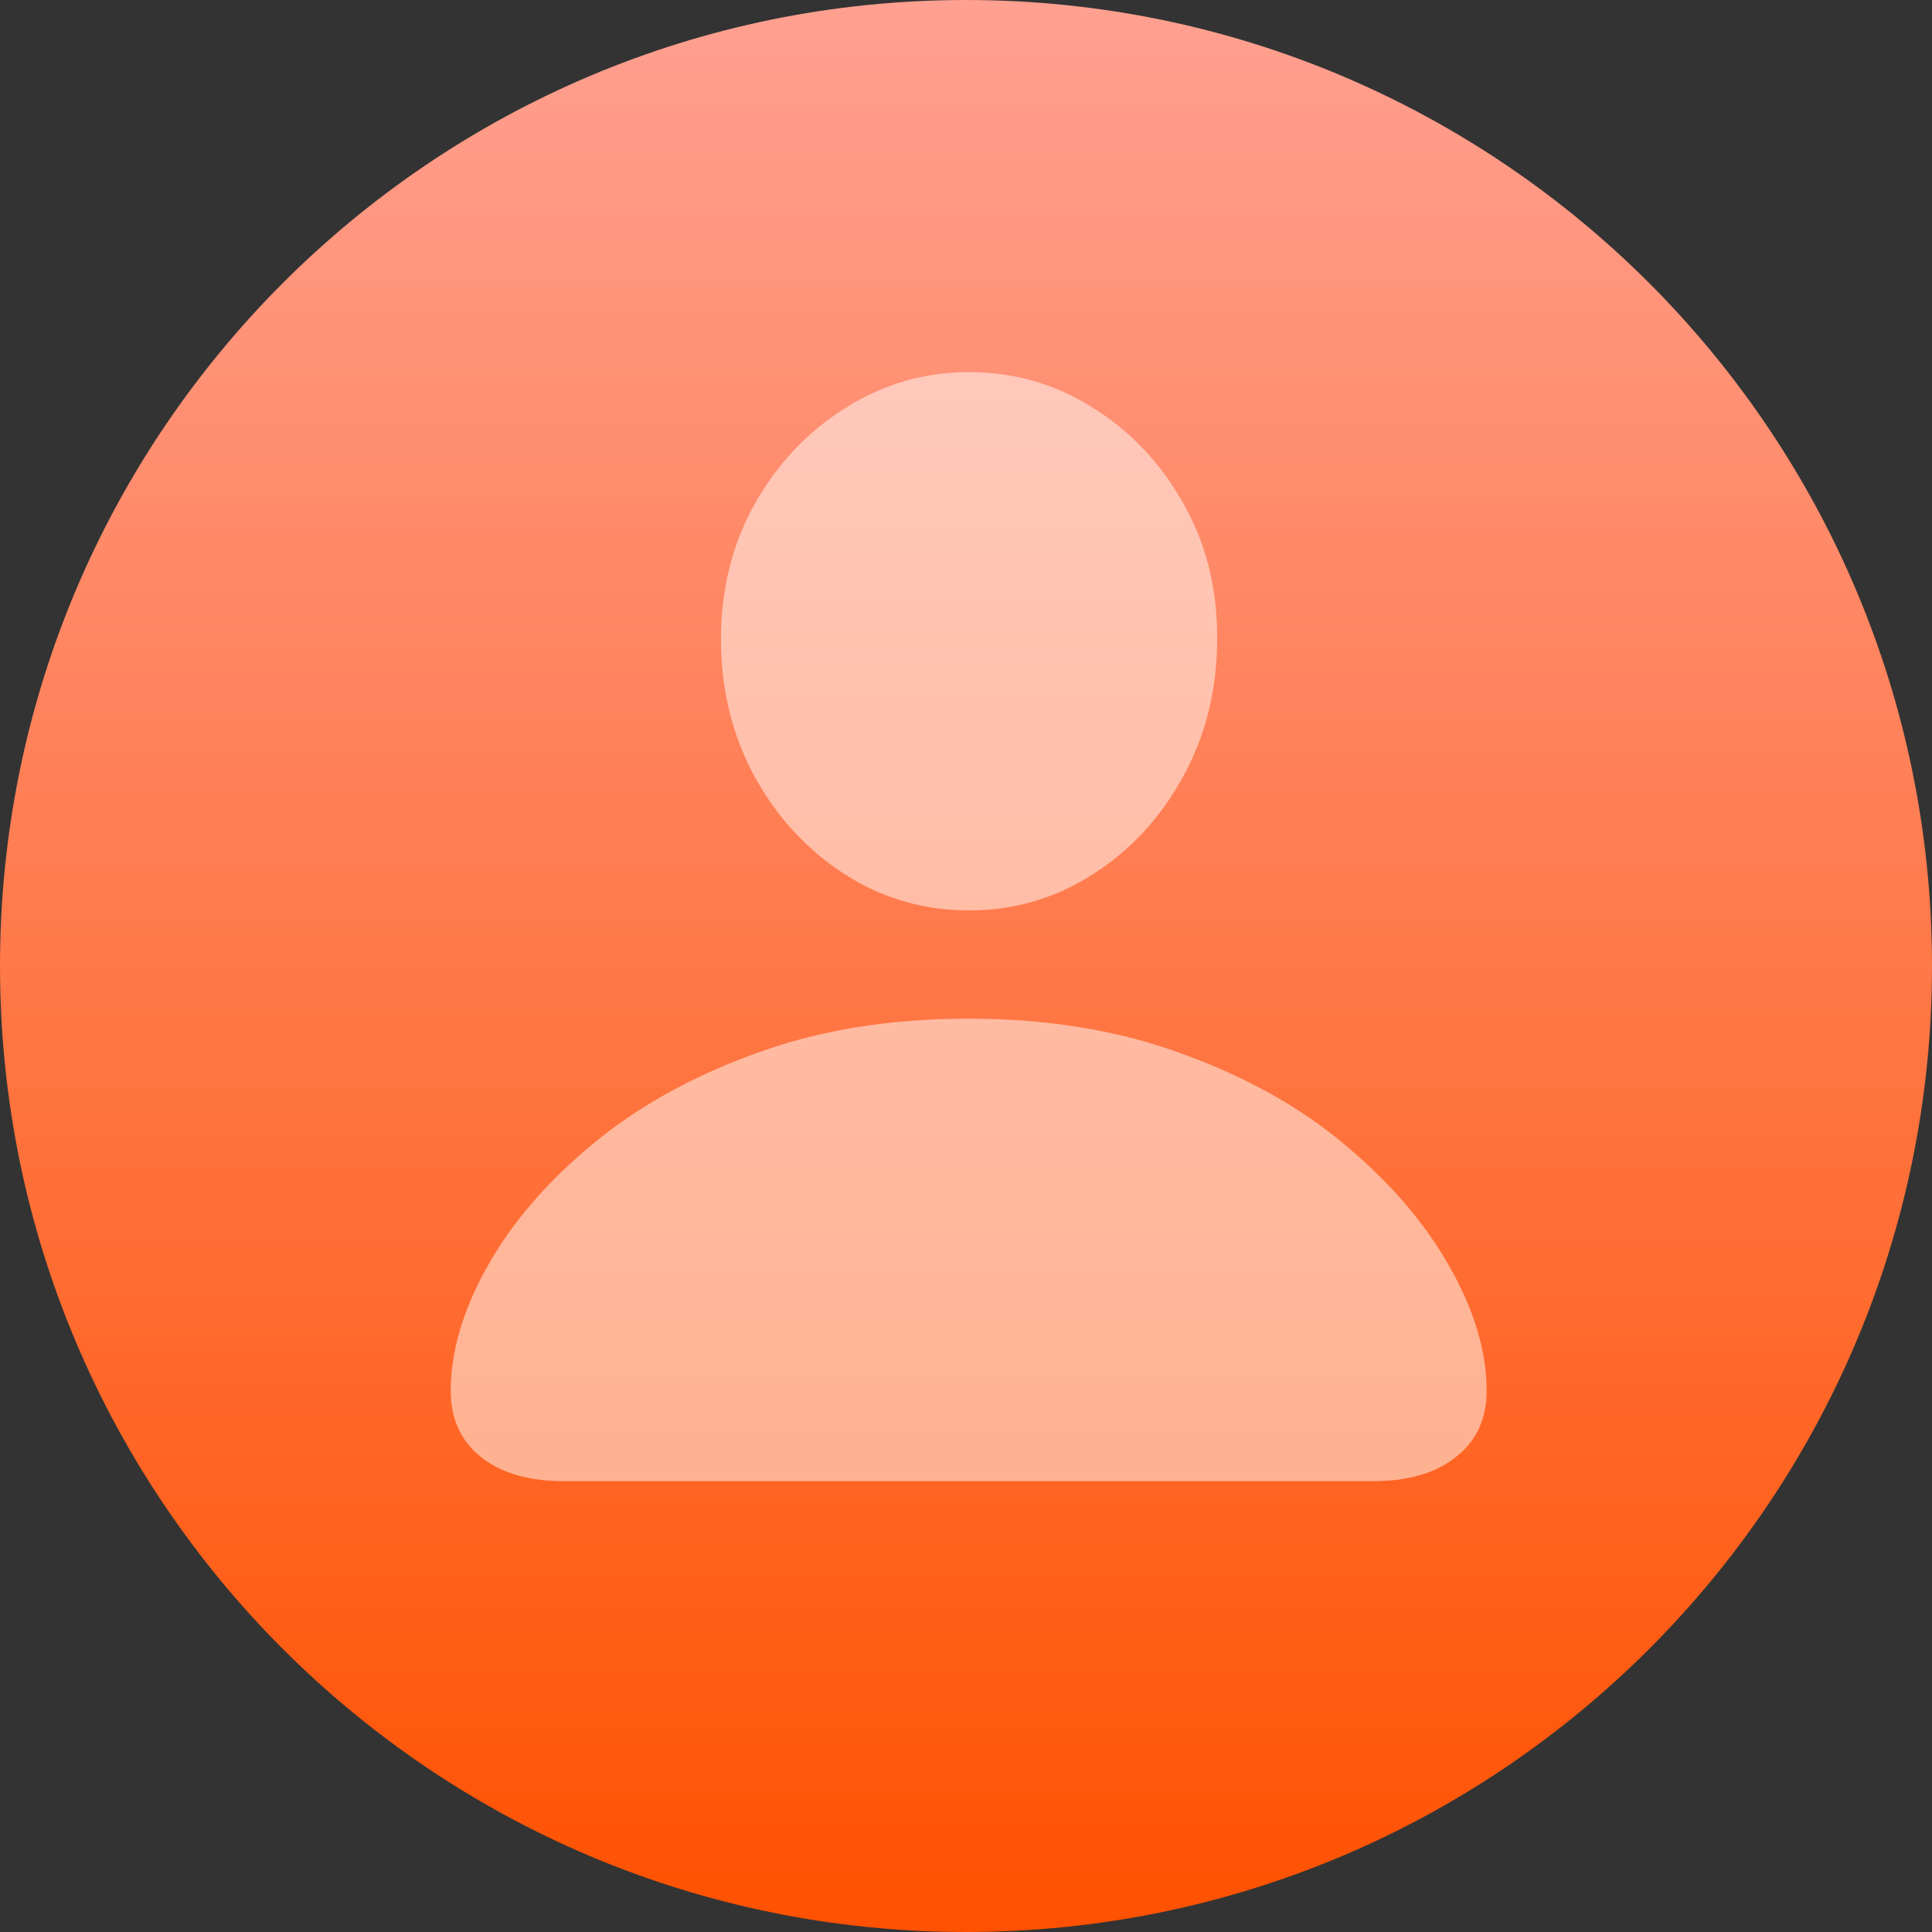
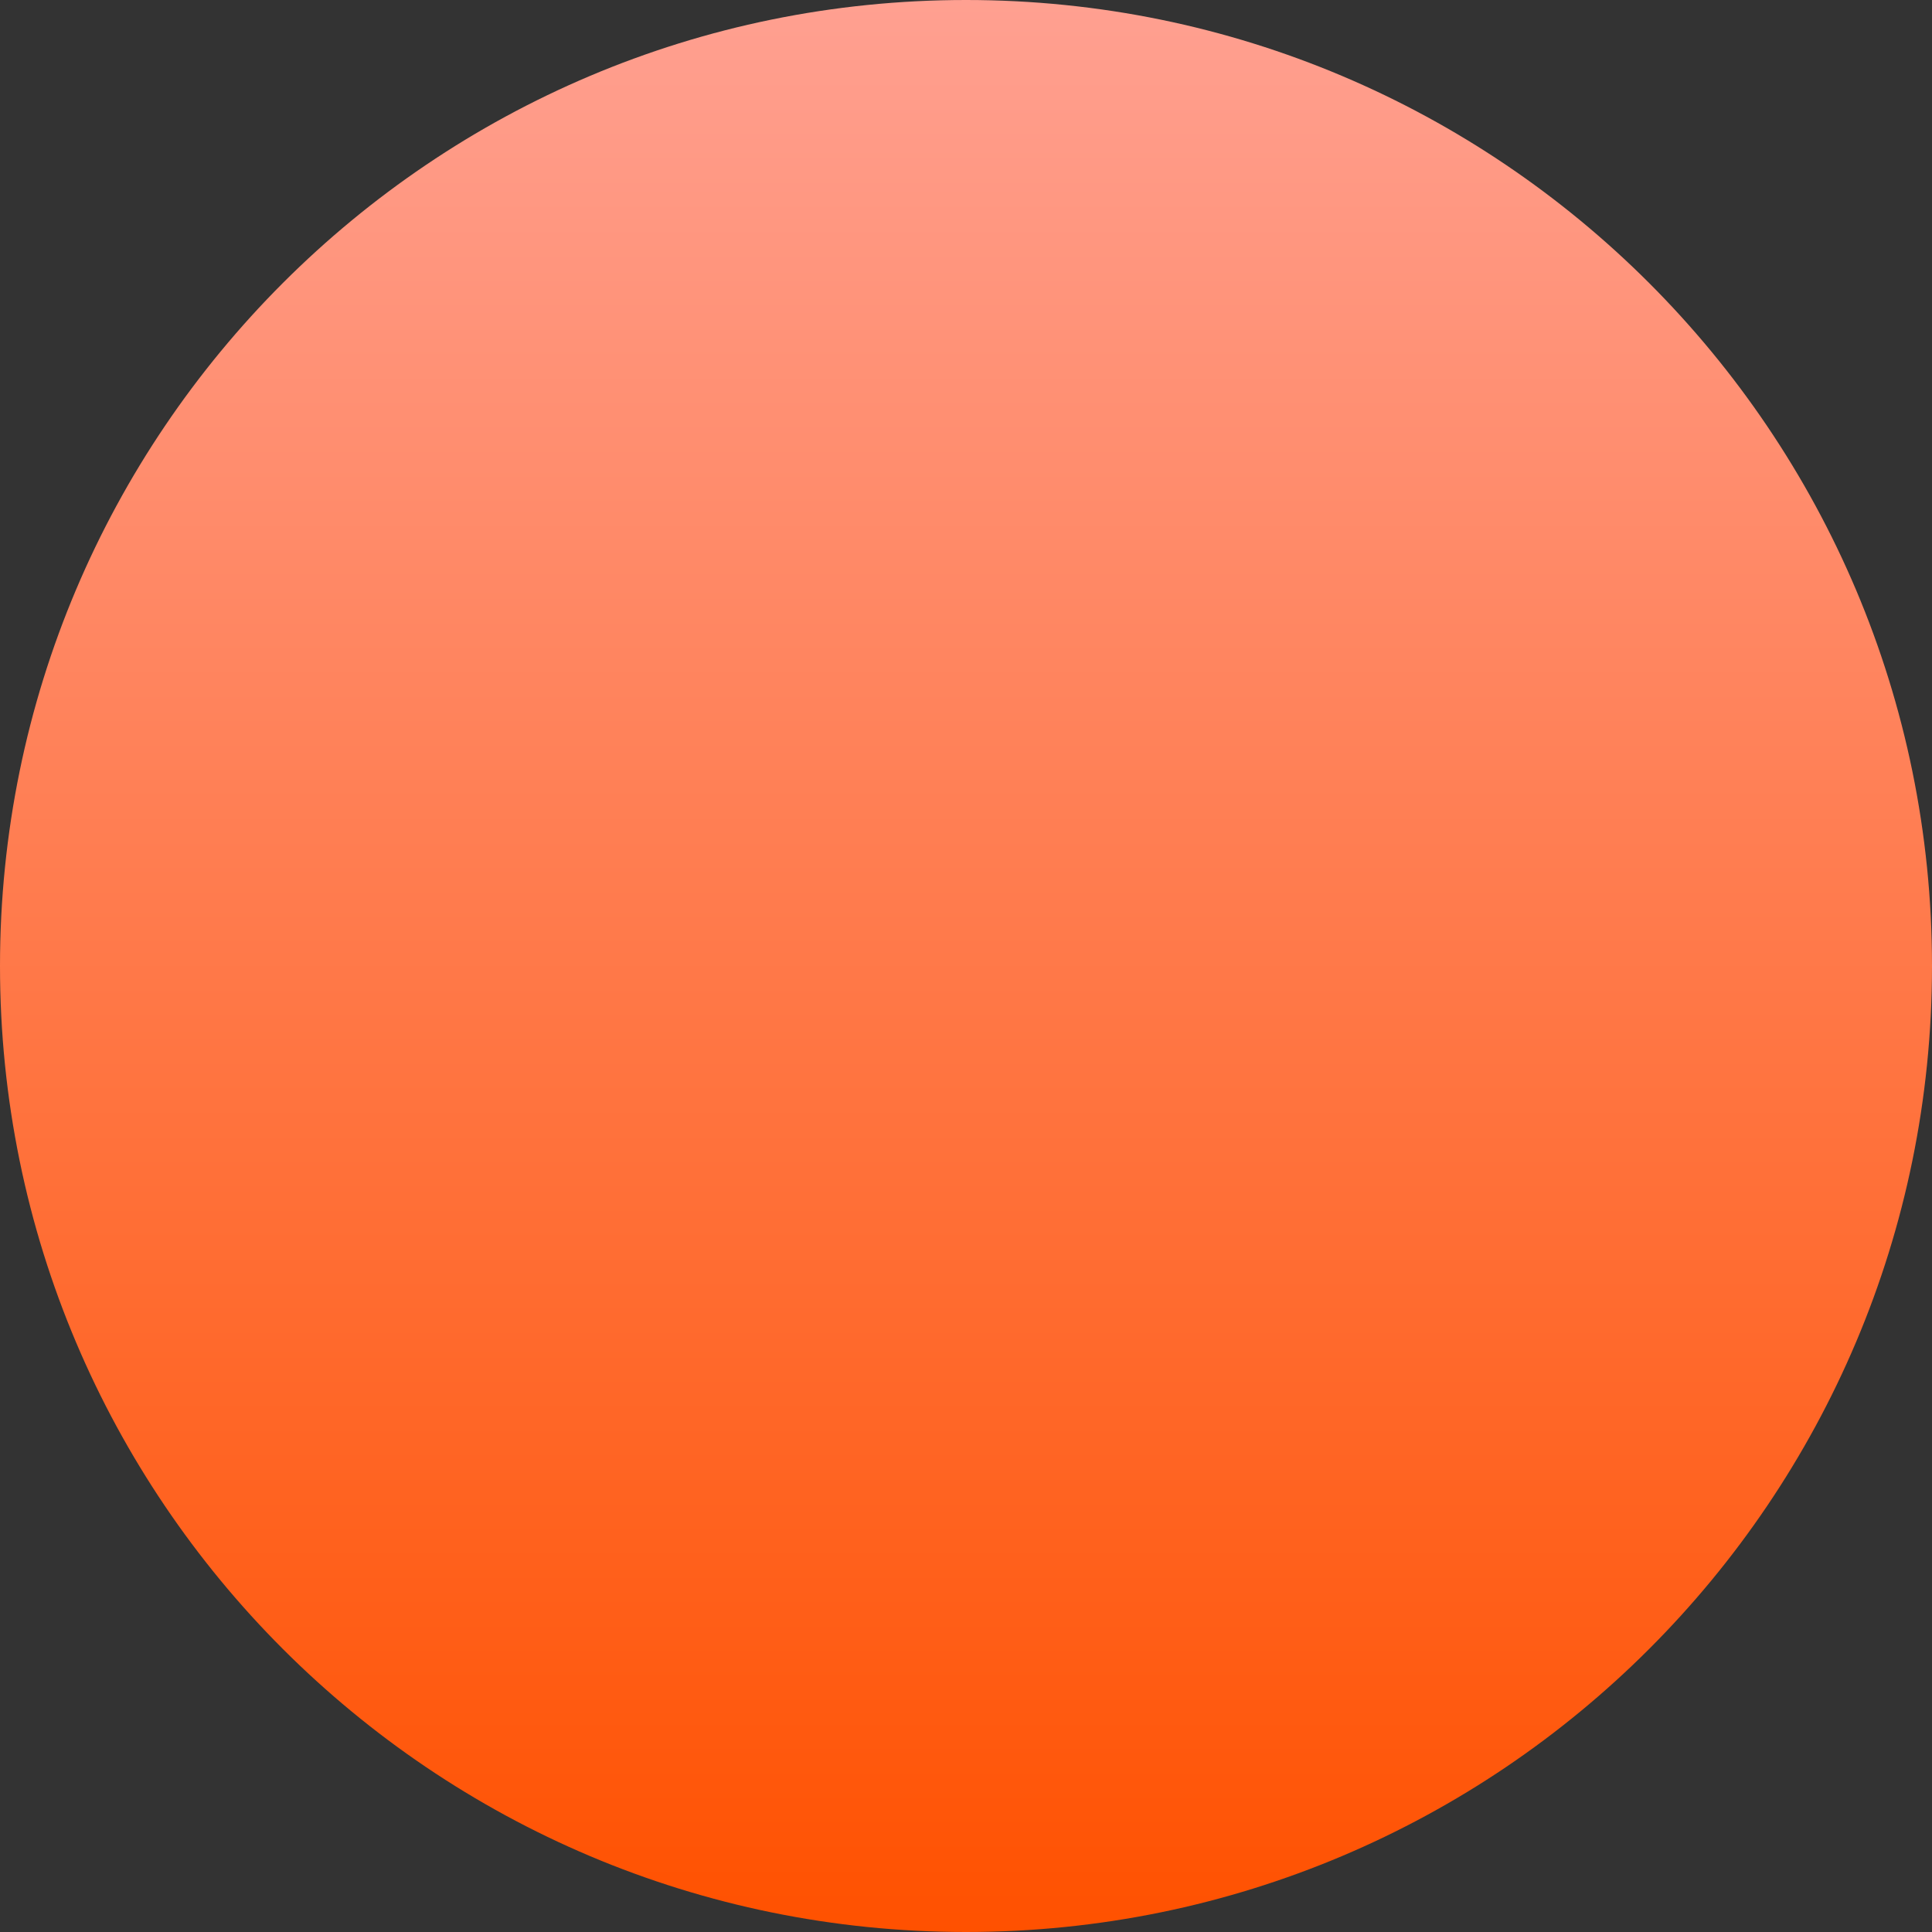
<svg xmlns="http://www.w3.org/2000/svg" fill="none" height="30" viewBox="0 0 30 30" width="30">
  <rect x="0" y="0" width="30" height="30" fill="#333333" stroke="none" />
  <linearGradient id="a" gradientUnits="userSpaceOnUse" x1="0" x2="0" y1="0" y2="30">
    <stop offset="0" stop-color="#ffa091" />
    <stop offset="1" stop-color="#ff5100" />
  </linearGradient>
  <path d="m15 30c8.284 0 15-6.716 15-15 0-8.284-6.716-15-15-15-8.284 0-15 6.716-15 15 0 8.284 6.716 15 15 15z" fill="url(#a)" />
  <g fill="#fff" fill-opacity=".5">
-     <path d="m8.765 23h12.554c.549 0 .979-.126 1.291-.379.316-.246.474-.588.474-1.026 0-.607-.191-1.247-.57-1.916-.374-.67-.912-1.3-1.614-1.889-.695-.589-1.54-1.063-2.533-1.423-.989-.367-2.098-.549-3.33-.549-1.233 0-2.337.181-3.33.549-.988.36-1.833.835-2.535 1.423-.702.588-1.24 1.219-1.612 1.889-.374.67-.561 1.309-.561 1.916 0 .437.156.779.465 1.026.316.254.749.379 1.3.379z" />
-     <path d="m15.049 14.137c.695 0 1.335-.186 1.916-.558.588-.374 1.056-.879 1.405-1.519.353-.64.53-1.356.53-2.154 0-.798-.177-1.472-.53-2.098-.356-.626-.823-1.119-1.405-1.479-.581-.367-1.221-.551-1.916-.551s-1.337.186-1.926.561c-.584.365-1.051.863-1.405 1.488-.349.628-.523 1.326-.523 2.098s.174 1.495.523 2.135c.353.64.821 1.144 1.405 1.519.581.372 1.223.558 1.926.558z" />
-   </g>
+     </g>
</svg>